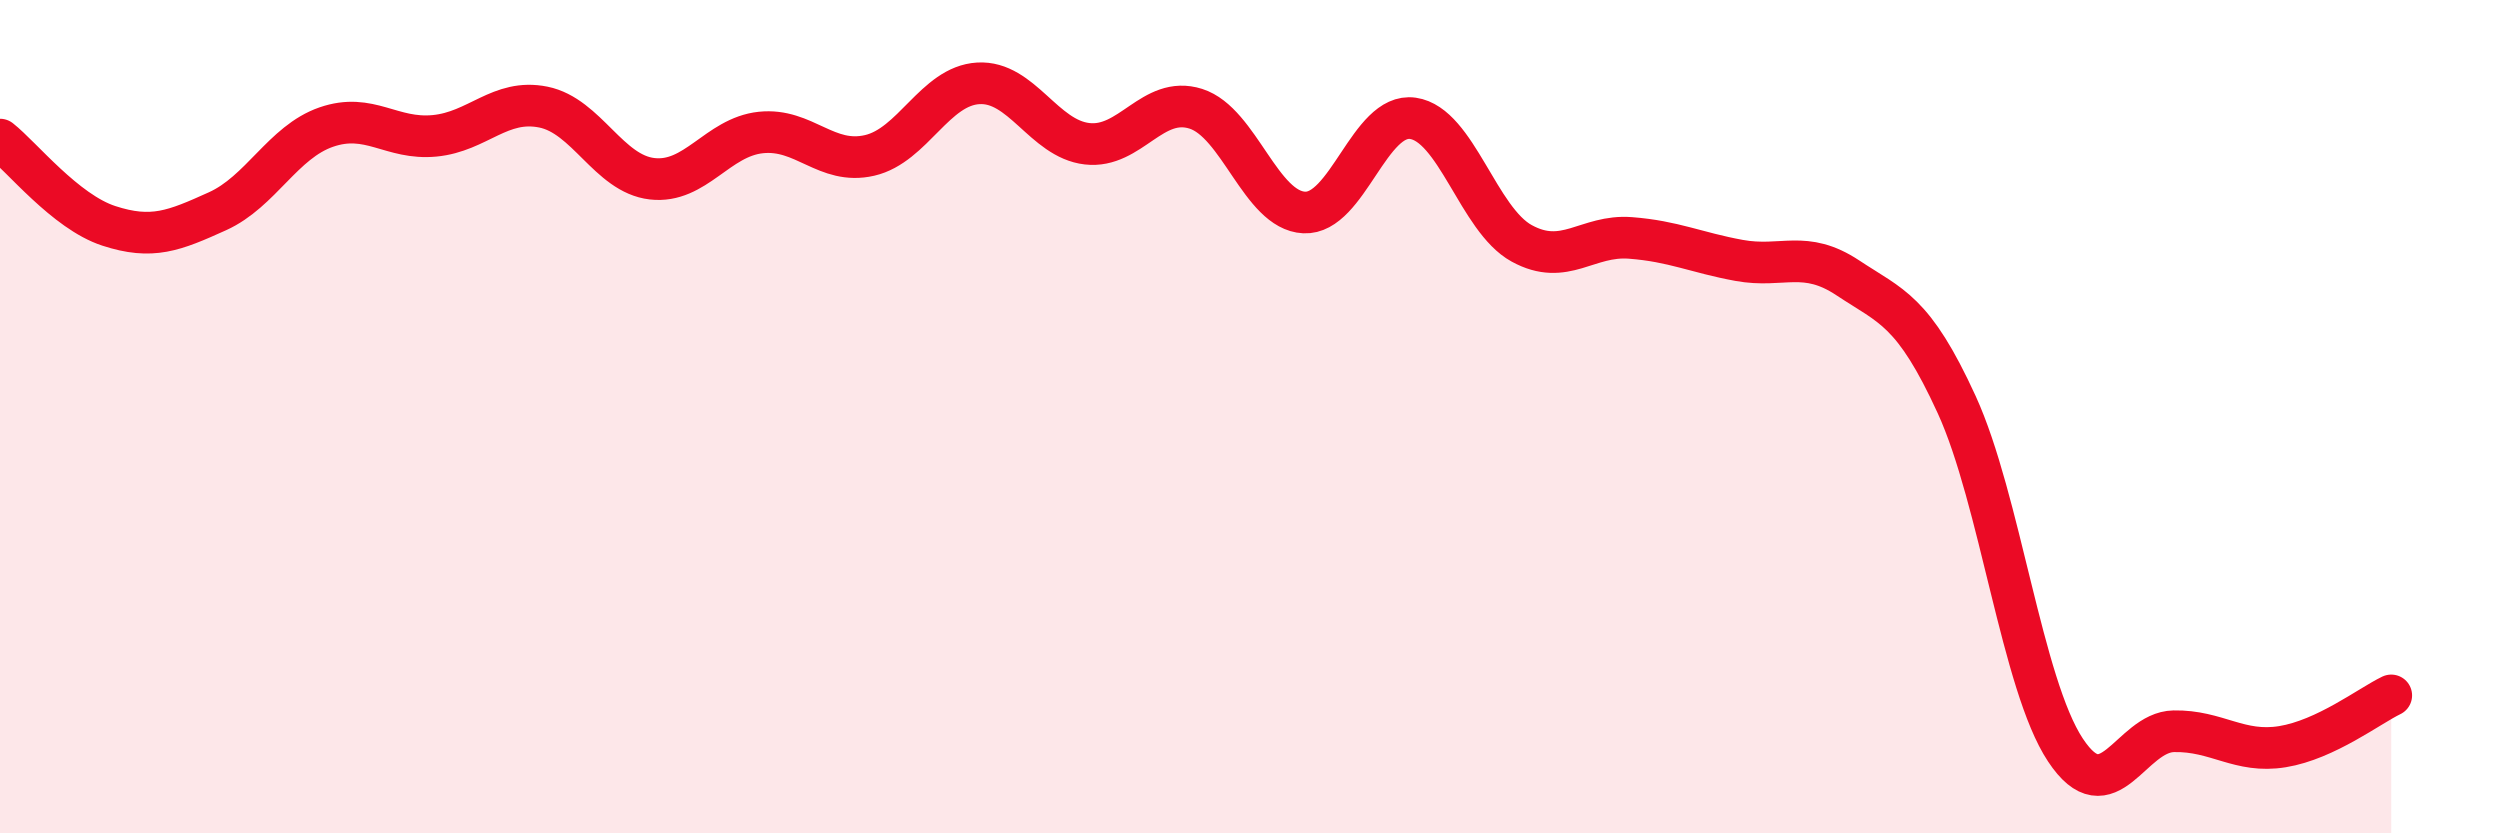
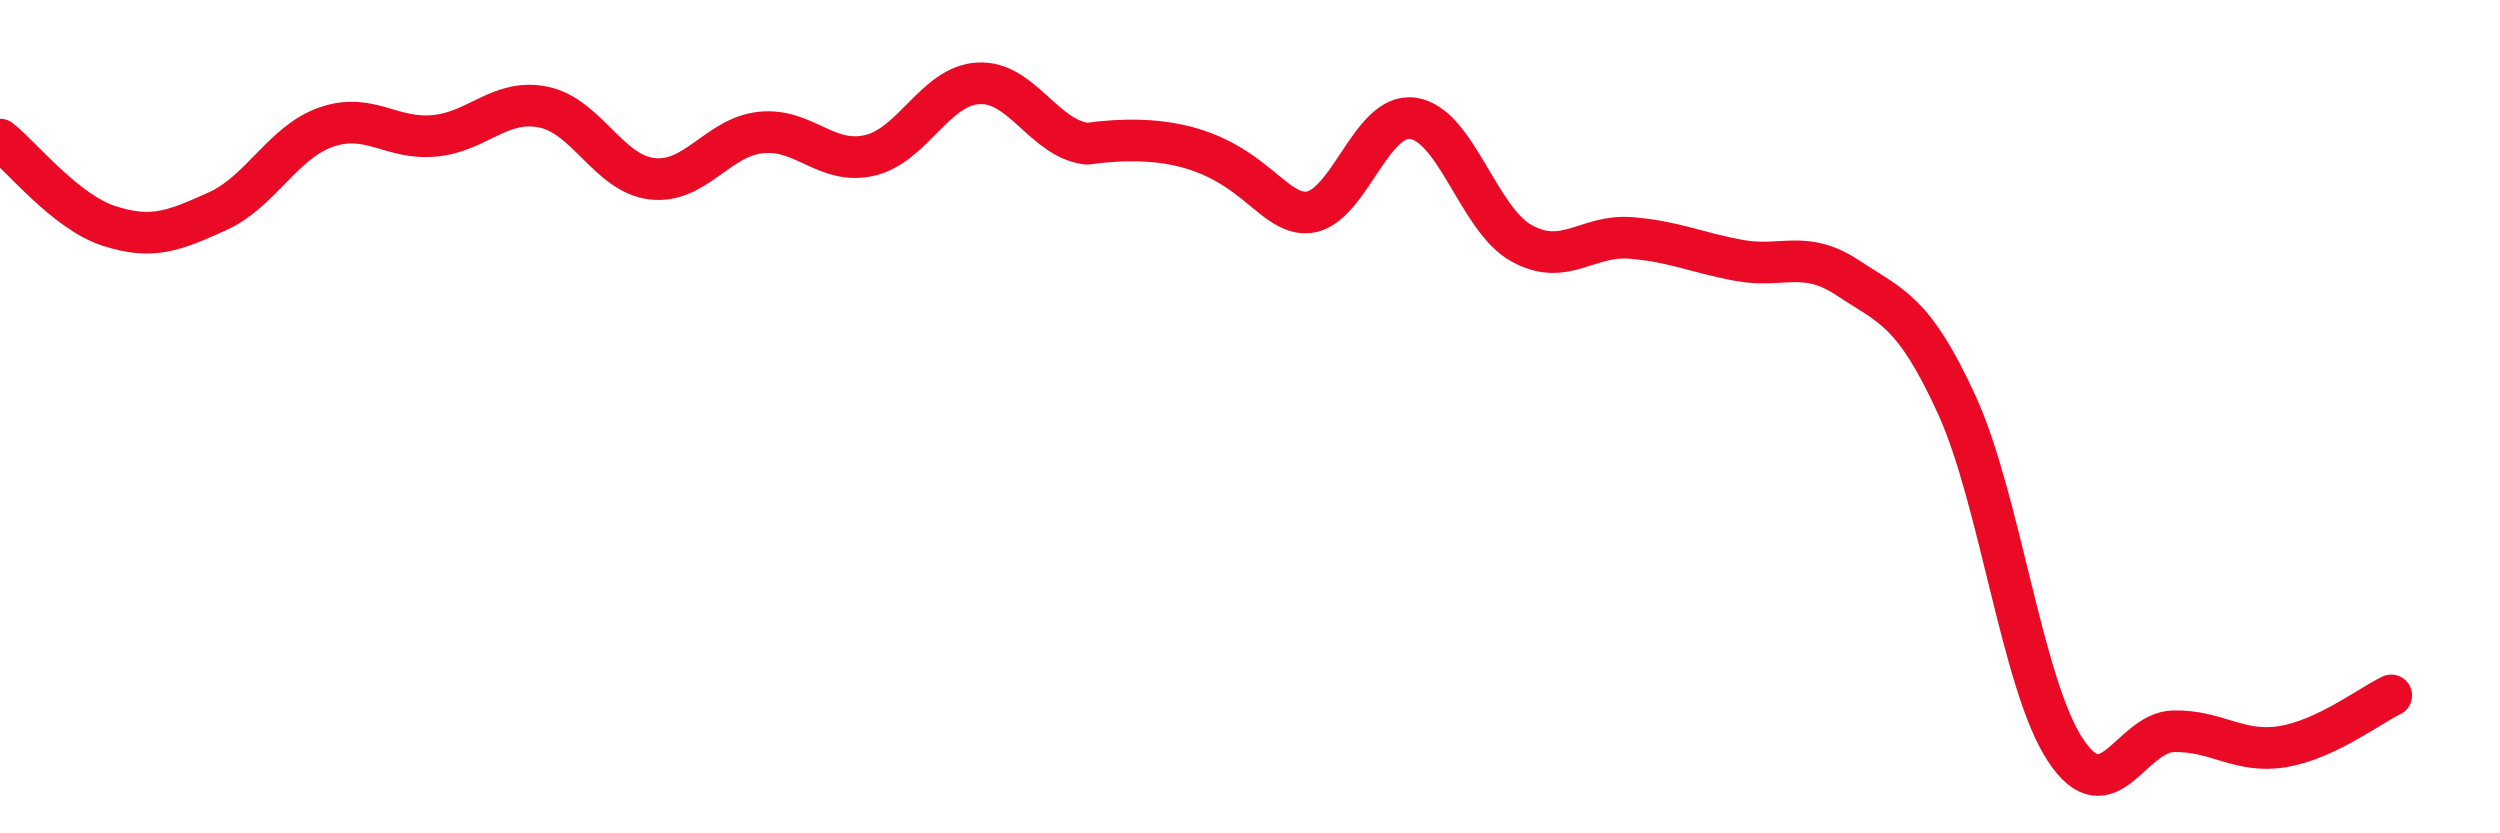
<svg xmlns="http://www.w3.org/2000/svg" width="60" height="20" viewBox="0 0 60 20">
-   <path d="M 0,3.35 C 0.52,3.76 1.57,5.08 2.61,5.42 C 3.65,5.76 4.18,5.54 5.22,5.07 C 6.26,4.6 6.79,3.41 7.83,3.05 C 8.87,2.69 9.39,3.36 10.43,3.26 C 11.47,3.16 12,2.36 13.04,2.57 C 14.08,2.78 14.61,4.17 15.65,4.29 C 16.69,4.41 17.22,3.29 18.26,3.18 C 19.3,3.07 19.83,3.97 20.87,3.73 C 21.91,3.49 22.44,2.06 23.48,2 C 24.52,1.94 25.05,3.33 26.09,3.45 C 27.13,3.57 27.66,2.28 28.7,2.61 C 29.74,2.94 30.26,5.05 31.3,5.1 C 32.34,5.15 32.87,2.69 33.91,2.84 C 34.95,2.99 35.48,5.27 36.52,5.84 C 37.56,6.41 38.09,5.63 39.13,5.71 C 40.17,5.79 40.7,6.06 41.74,6.25 C 42.78,6.44 43.31,5.98 44.35,6.67 C 45.39,7.36 45.92,7.44 46.96,9.71 C 48,11.98 48.53,16.43 49.57,18 C 50.61,19.57 51.13,17.57 52.17,17.55 C 53.21,17.53 53.74,18.09 54.78,17.92 C 55.82,17.75 56.87,16.94 57.39,16.69L57.39 20L0 20Z" fill="#EB0A25" opacity="0.1" stroke-linecap="round" stroke-linejoin="round" />
-   <path d="M 0,3.35 C 0.52,3.76 1.57,5.08 2.61,5.42 C 3.65,5.76 4.18,5.54 5.22,5.07 C 6.26,4.6 6.79,3.41 7.83,3.05 C 8.87,2.69 9.39,3.36 10.43,3.26 C 11.47,3.16 12,2.36 13.04,2.57 C 14.08,2.78 14.61,4.17 15.65,4.29 C 16.69,4.41 17.22,3.29 18.26,3.18 C 19.3,3.07 19.83,3.97 20.87,3.73 C 21.91,3.49 22.44,2.06 23.48,2 C 24.52,1.94 25.05,3.33 26.09,3.45 C 27.13,3.57 27.66,2.28 28.7,2.61 C 29.74,2.94 30.26,5.05 31.3,5.1 C 32.34,5.15 32.87,2.69 33.91,2.84 C 34.95,2.99 35.48,5.27 36.52,5.84 C 37.56,6.41 38.09,5.63 39.13,5.71 C 40.17,5.79 40.7,6.06 41.74,6.25 C 42.78,6.44 43.31,5.98 44.35,6.67 C 45.39,7.36 45.92,7.44 46.96,9.71 C 48,11.98 48.53,16.43 49.57,18 C 50.61,19.57 51.13,17.57 52.17,17.55 C 53.21,17.53 53.74,18.09 54.78,17.92 C 55.82,17.75 56.87,16.94 57.39,16.69" stroke="#EB0A25" stroke-width="1" fill="none" stroke-linecap="round" stroke-linejoin="round" />
+   <path d="M 0,3.35 C 0.52,3.76 1.57,5.08 2.61,5.42 C 3.65,5.76 4.18,5.54 5.22,5.07 C 6.26,4.6 6.79,3.41 7.83,3.05 C 8.87,2.69 9.39,3.36 10.43,3.26 C 11.47,3.16 12,2.36 13.04,2.57 C 14.08,2.78 14.61,4.17 15.65,4.29 C 16.69,4.41 17.22,3.29 18.26,3.18 C 19.3,3.07 19.83,3.97 20.87,3.73 C 21.91,3.49 22.44,2.06 23.48,2 C 24.52,1.94 25.05,3.33 26.09,3.45 C 29.74,2.94 30.26,5.05 31.3,5.1 C 32.34,5.15 32.87,2.69 33.91,2.84 C 34.95,2.99 35.48,5.27 36.52,5.84 C 37.56,6.41 38.09,5.63 39.13,5.71 C 40.17,5.79 40.7,6.06 41.74,6.25 C 42.78,6.44 43.31,5.98 44.35,6.67 C 45.39,7.36 45.92,7.44 46.96,9.71 C 48,11.98 48.53,16.43 49.57,18 C 50.61,19.57 51.13,17.57 52.17,17.55 C 53.21,17.53 53.74,18.09 54.78,17.92 C 55.82,17.75 56.87,16.94 57.39,16.69" stroke="#EB0A25" stroke-width="1" fill="none" stroke-linecap="round" stroke-linejoin="round" />
</svg>